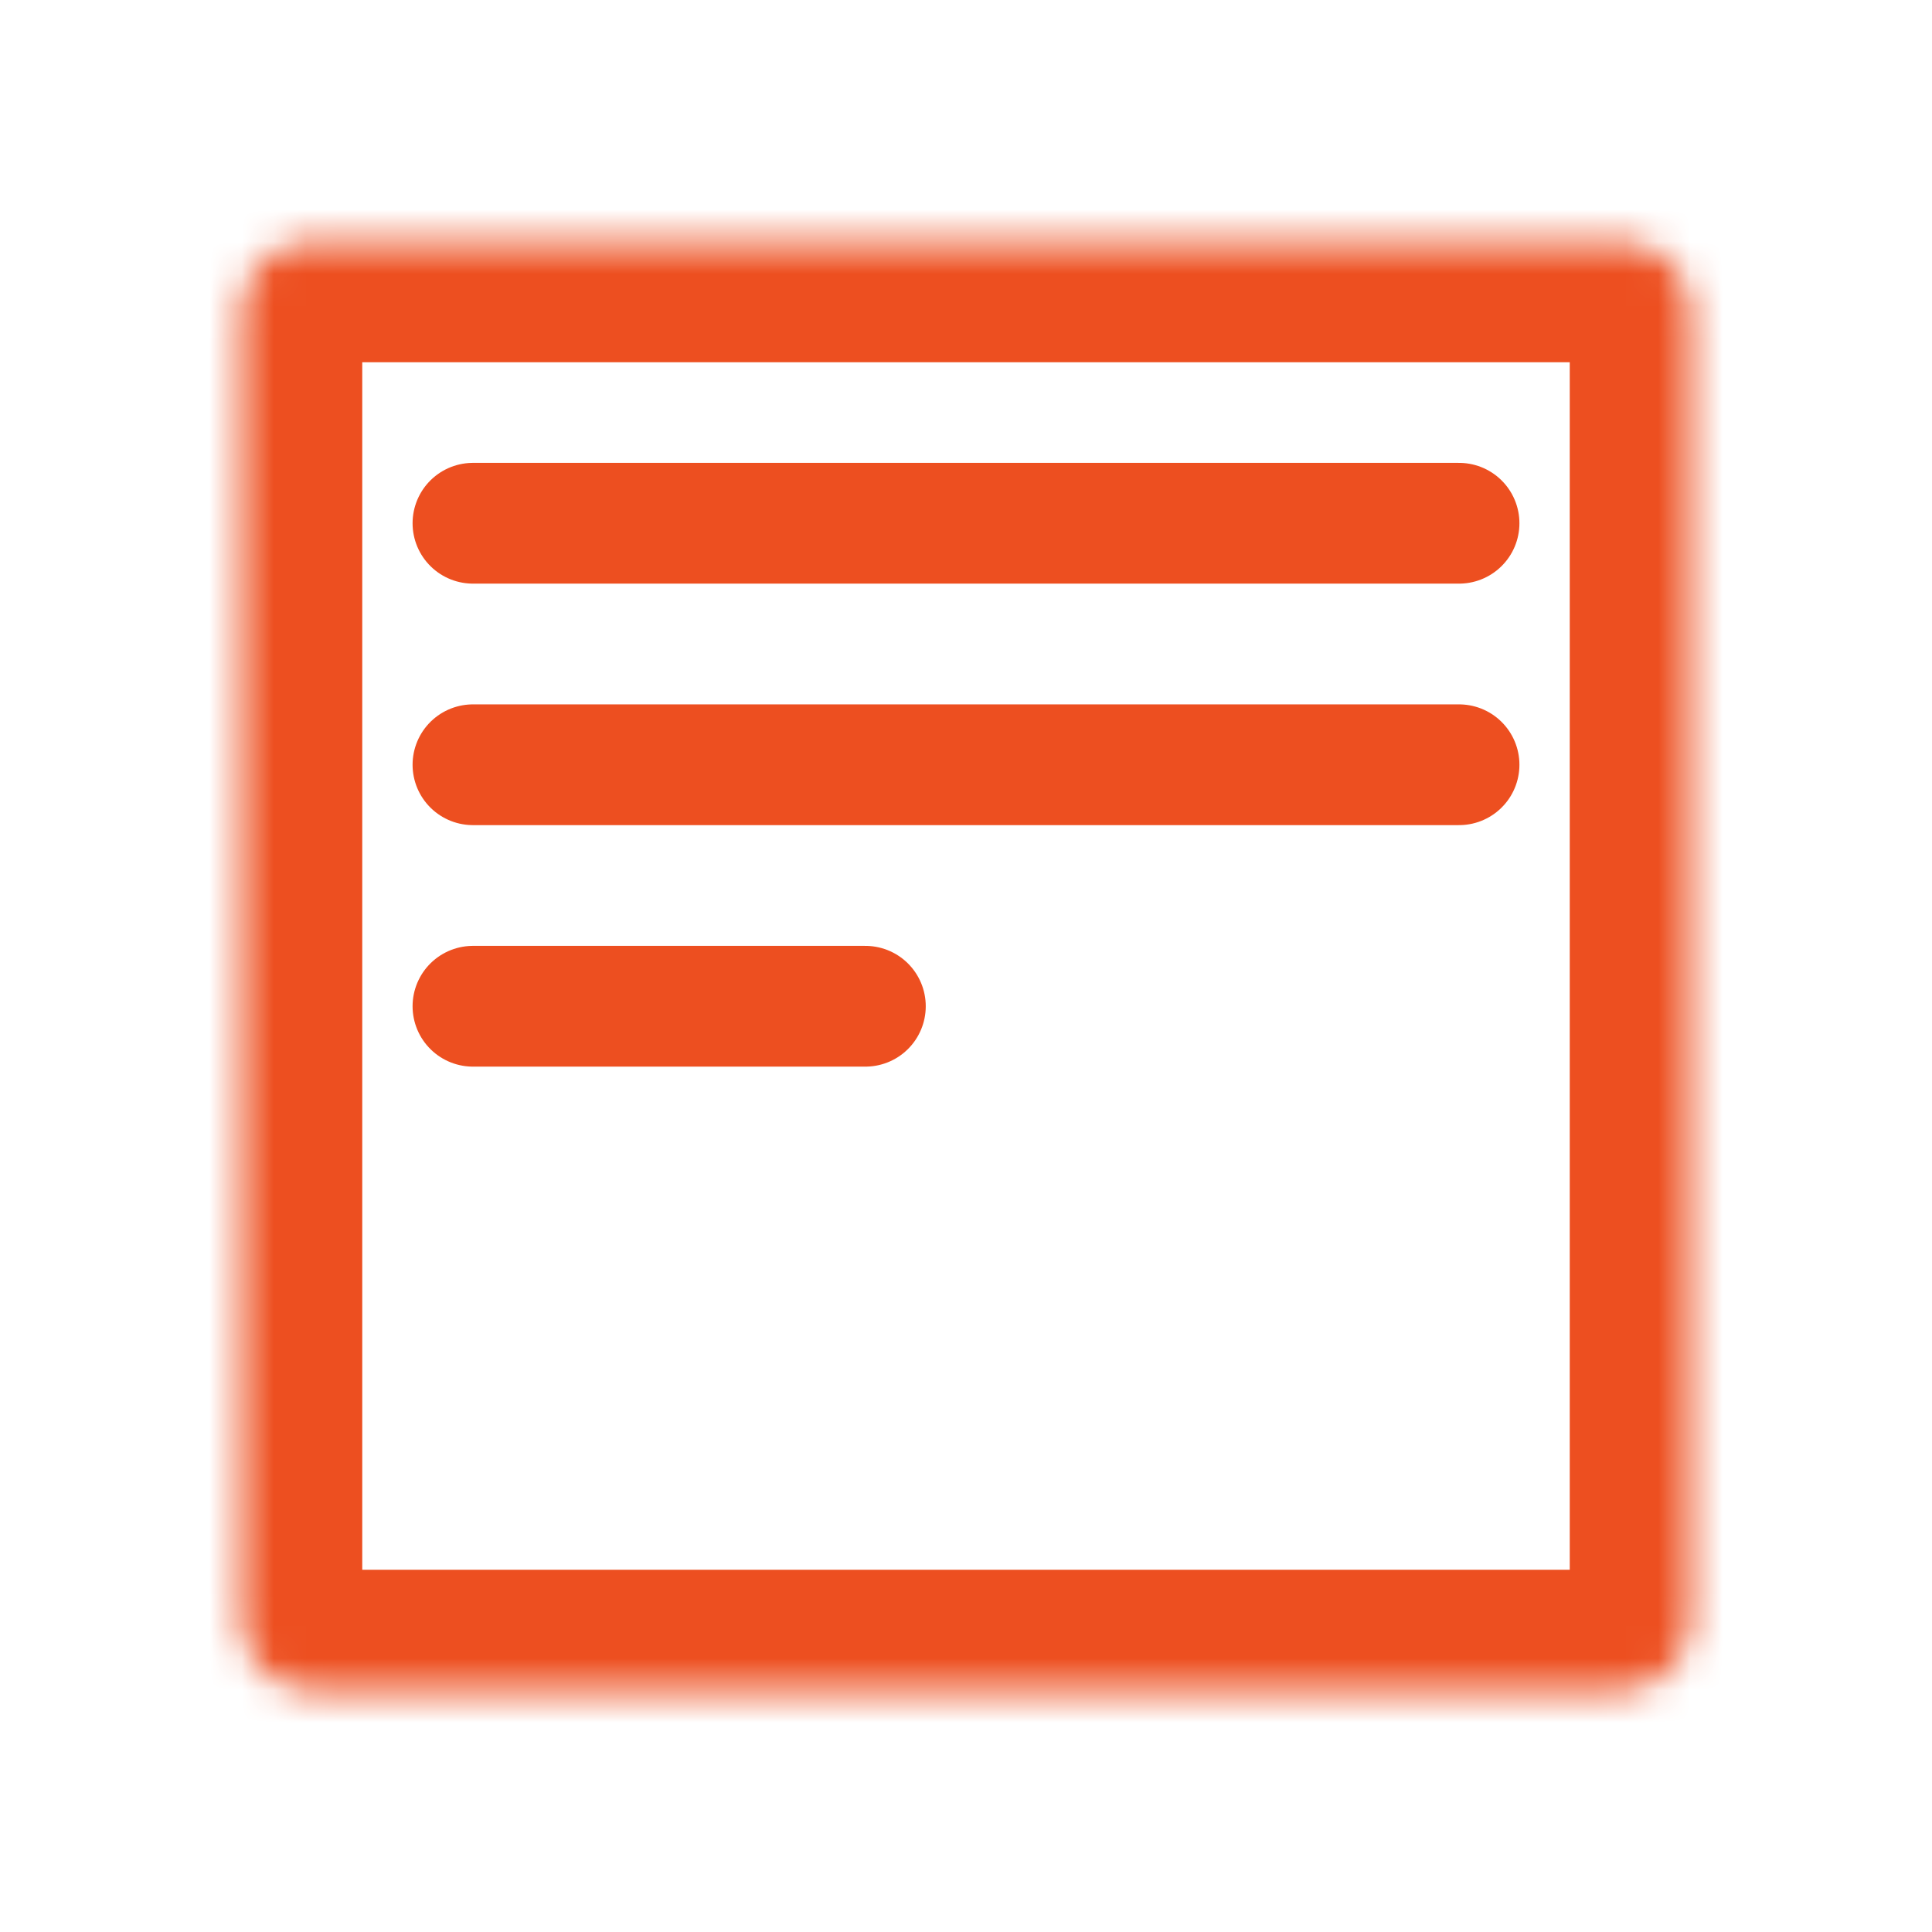
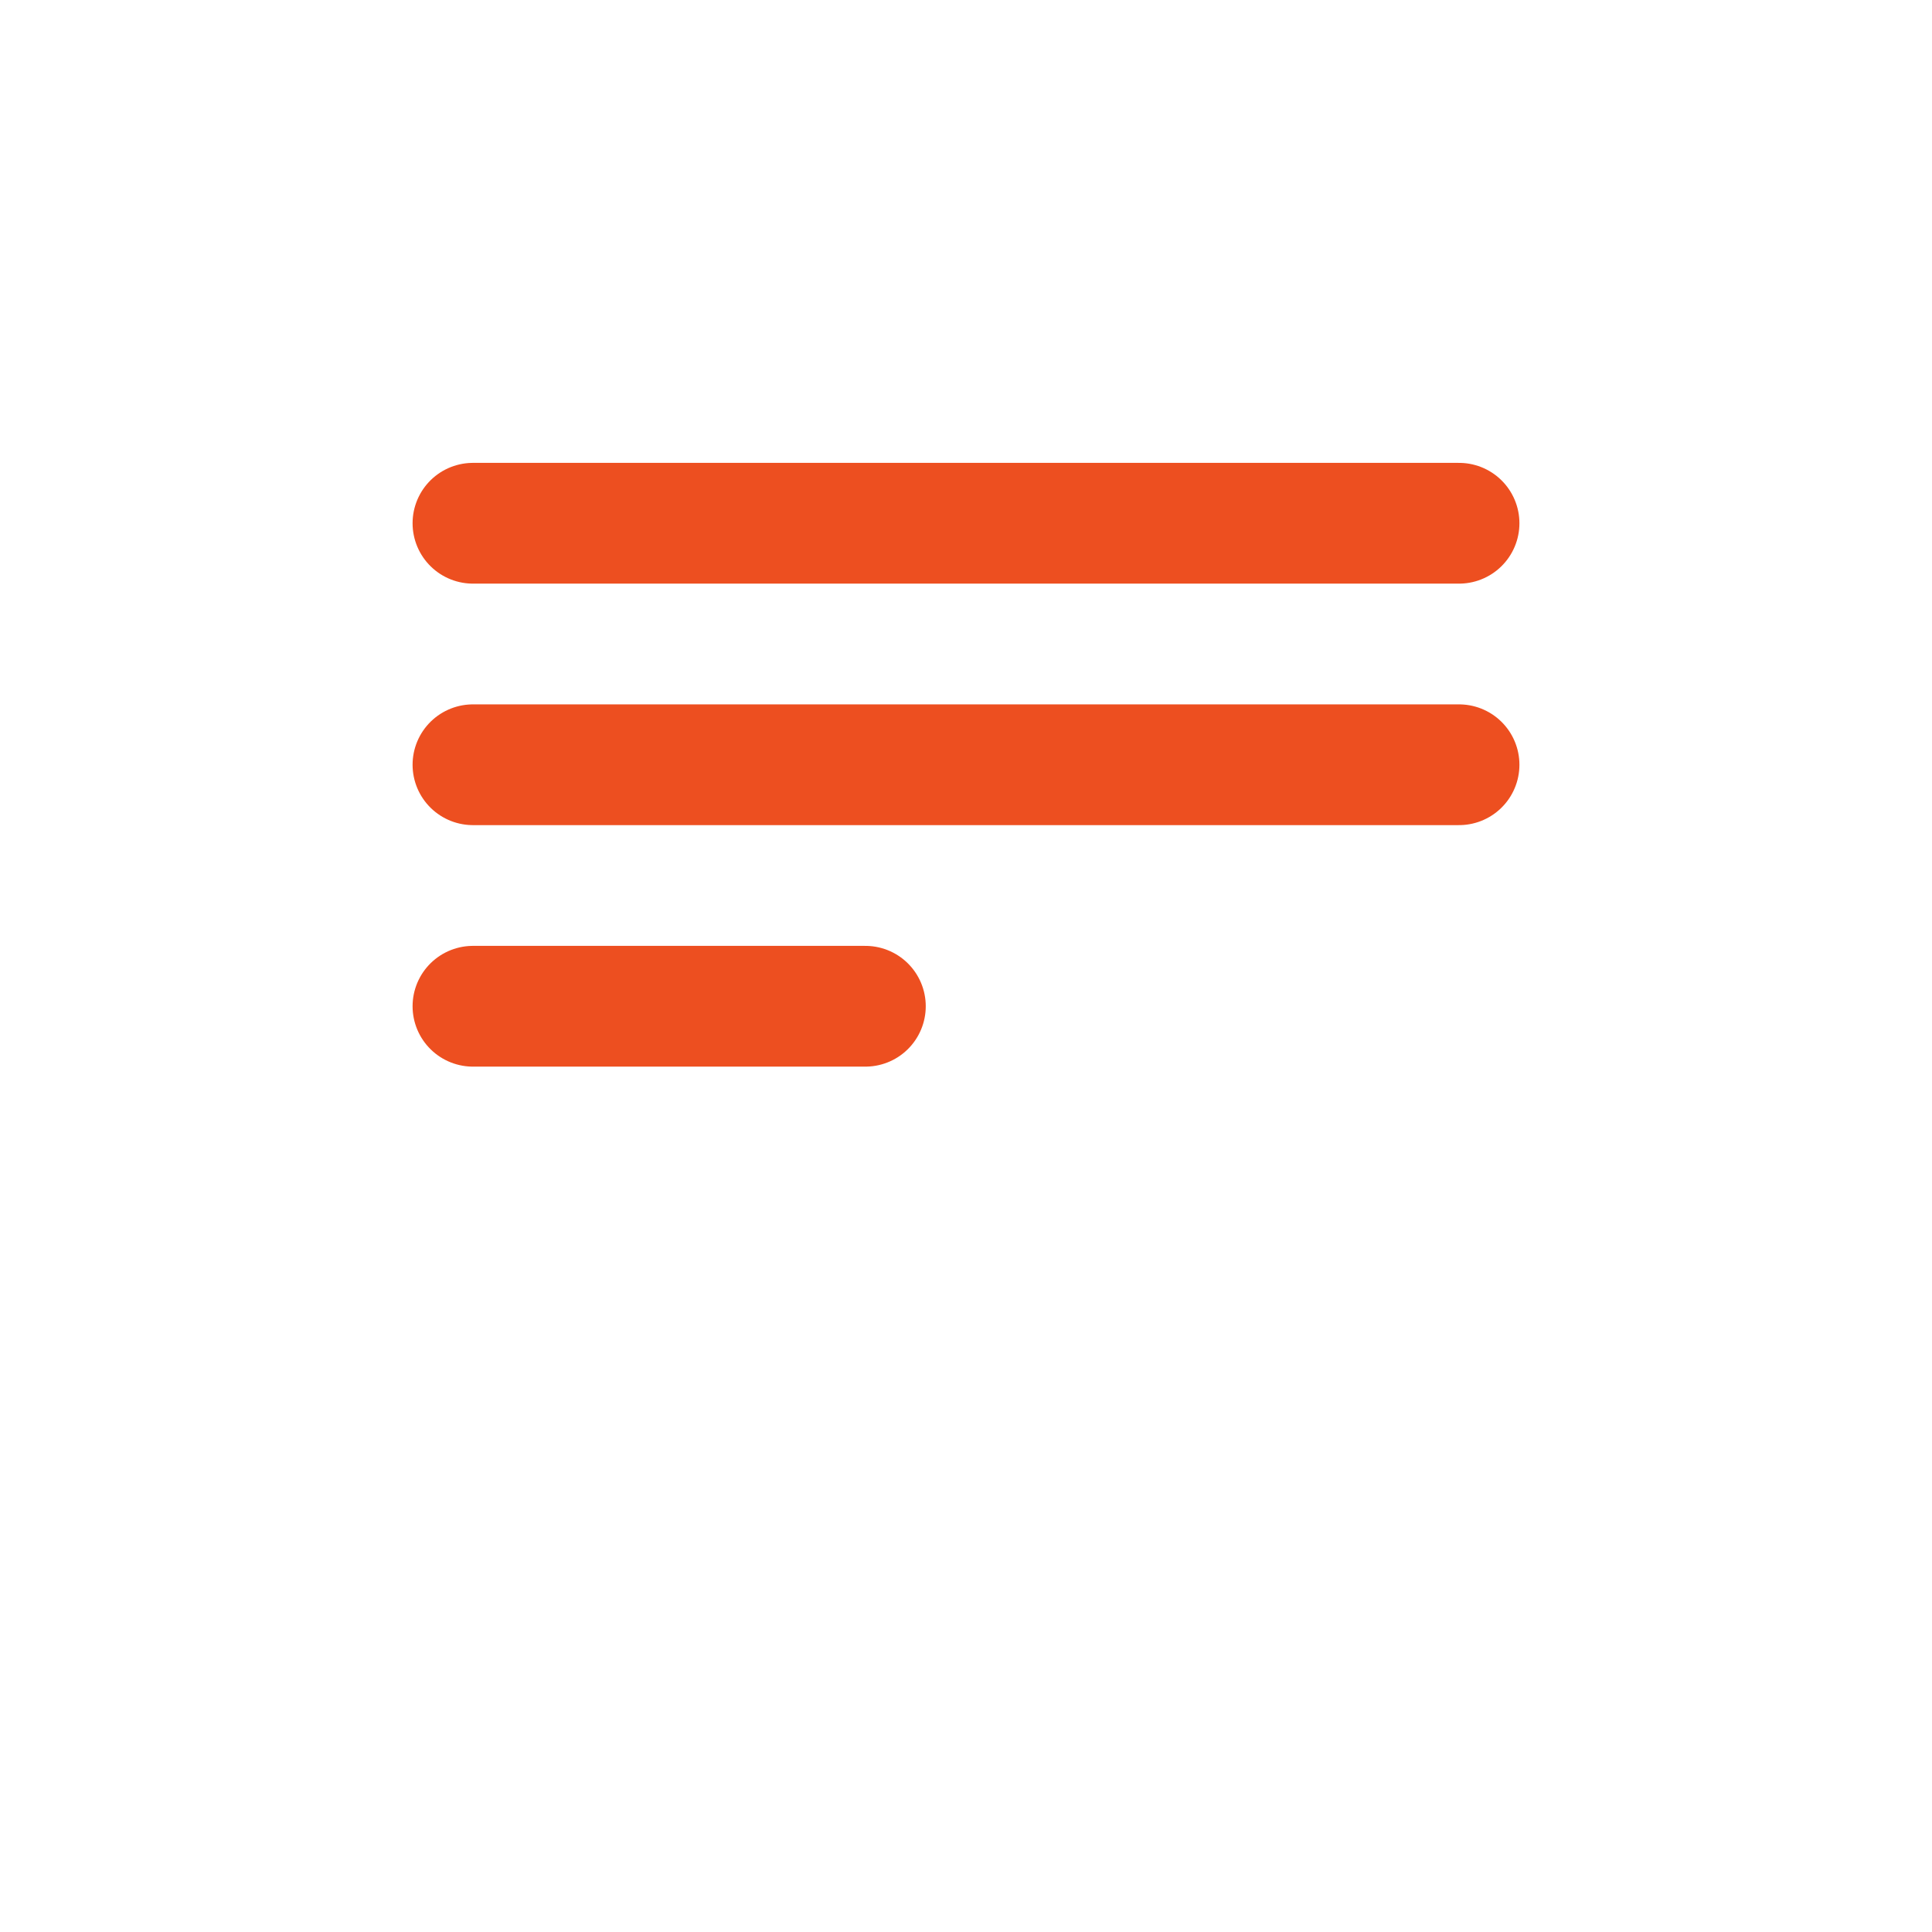
<svg xmlns="http://www.w3.org/2000/svg" width="60" height="60" viewBox="0 0 60 60" fill="none">
  <mask id="mask0_2897_6335" style="mask-type:luminance" maskUnits="userSpaceOnUse" x="7" y="7" width="46" height="46">
    <path d="M50.312 7.5H9.688C8.479 7.5 7.5 8.479 7.5 9.688V50.312C7.5 51.521 8.479 52.5 9.688 52.5H50.312C51.521 52.5 52.5 51.521 52.5 50.312V9.688C52.5 8.479 51.521 7.5 50.312 7.5Z" fill="white" />
  </mask>
  <g mask="url(#mask0_2897_6335)">
-     <path d="M50.312 7.5H9.688C8.479 7.5 7.5 8.479 7.5 9.688V50.312C7.5 51.521 8.479 52.5 9.688 52.5H50.312C51.521 52.5 52.5 51.521 52.5 50.312V9.688C52.5 8.479 51.521 7.5 50.312 7.5Z" stroke="#ED4F20" stroke-width="7.5" stroke-linejoin="round" />
-   </g>
+     </g>
  <path d="M14.688 16.25H45.312M14.688 23.75H45.312M14.688 31.25H26.875" stroke="#ED4F20" stroke-width="3.75" stroke-linecap="round" stroke-linejoin="round" />
</svg>